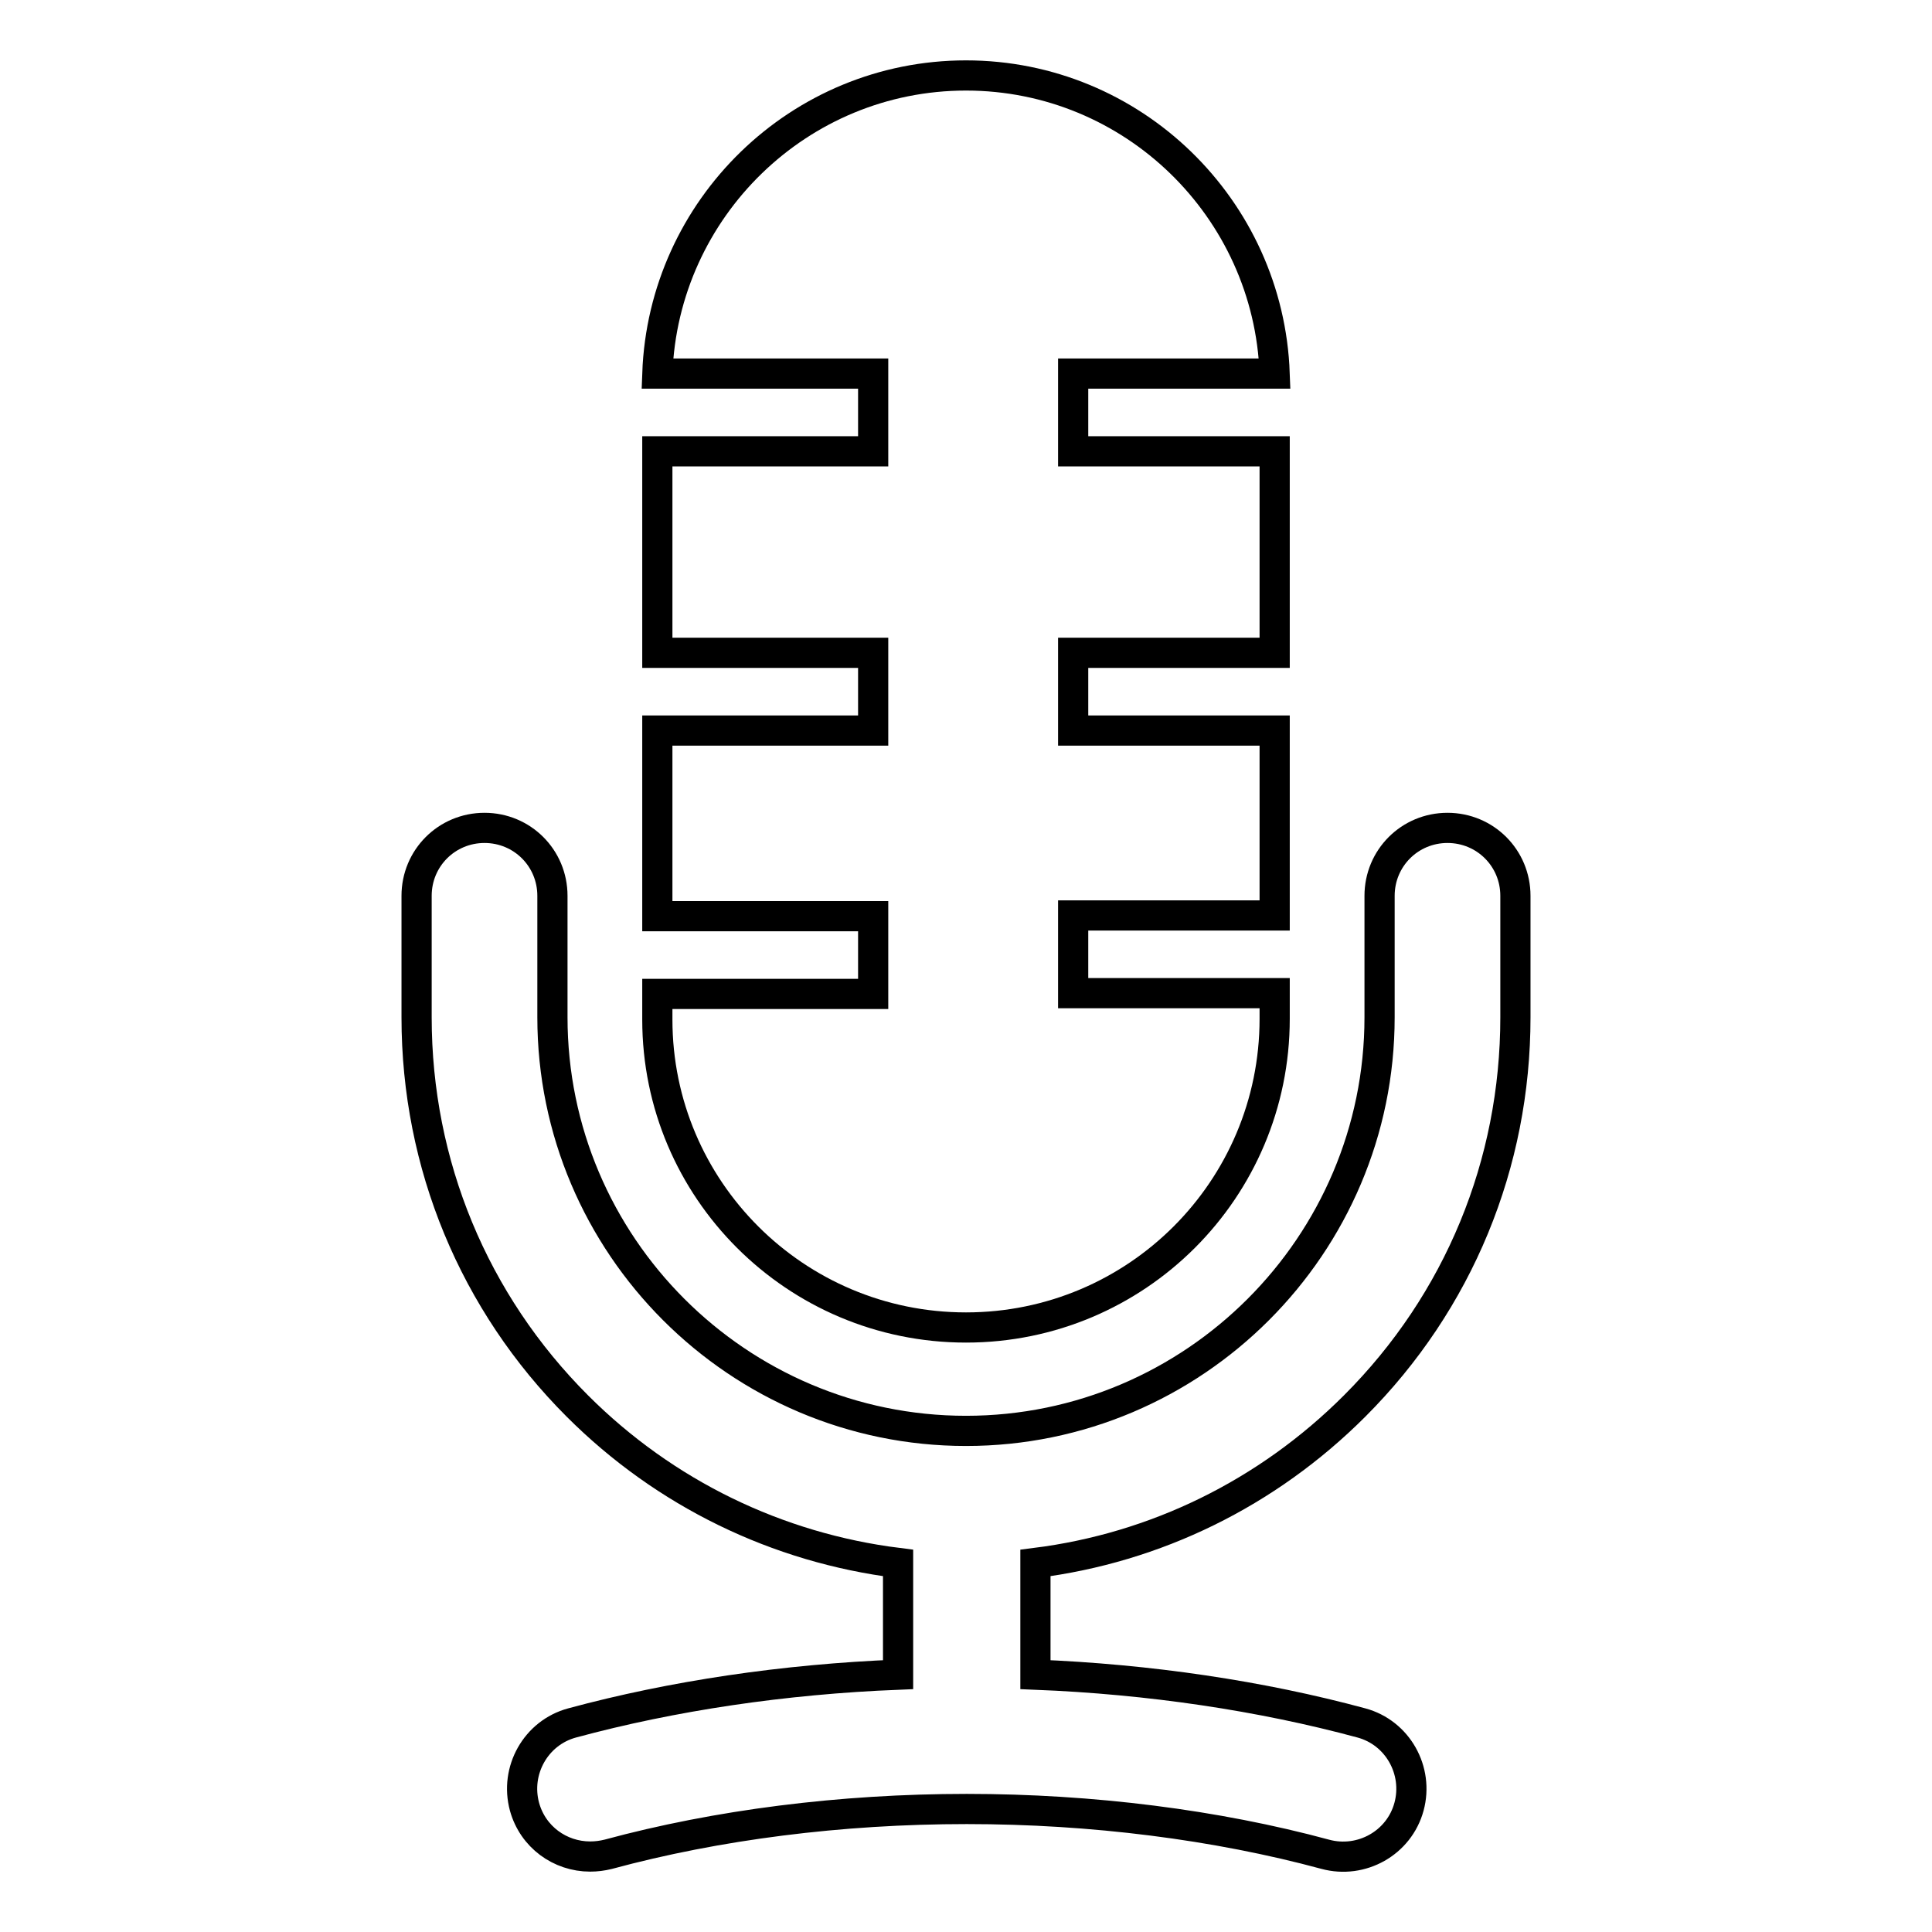
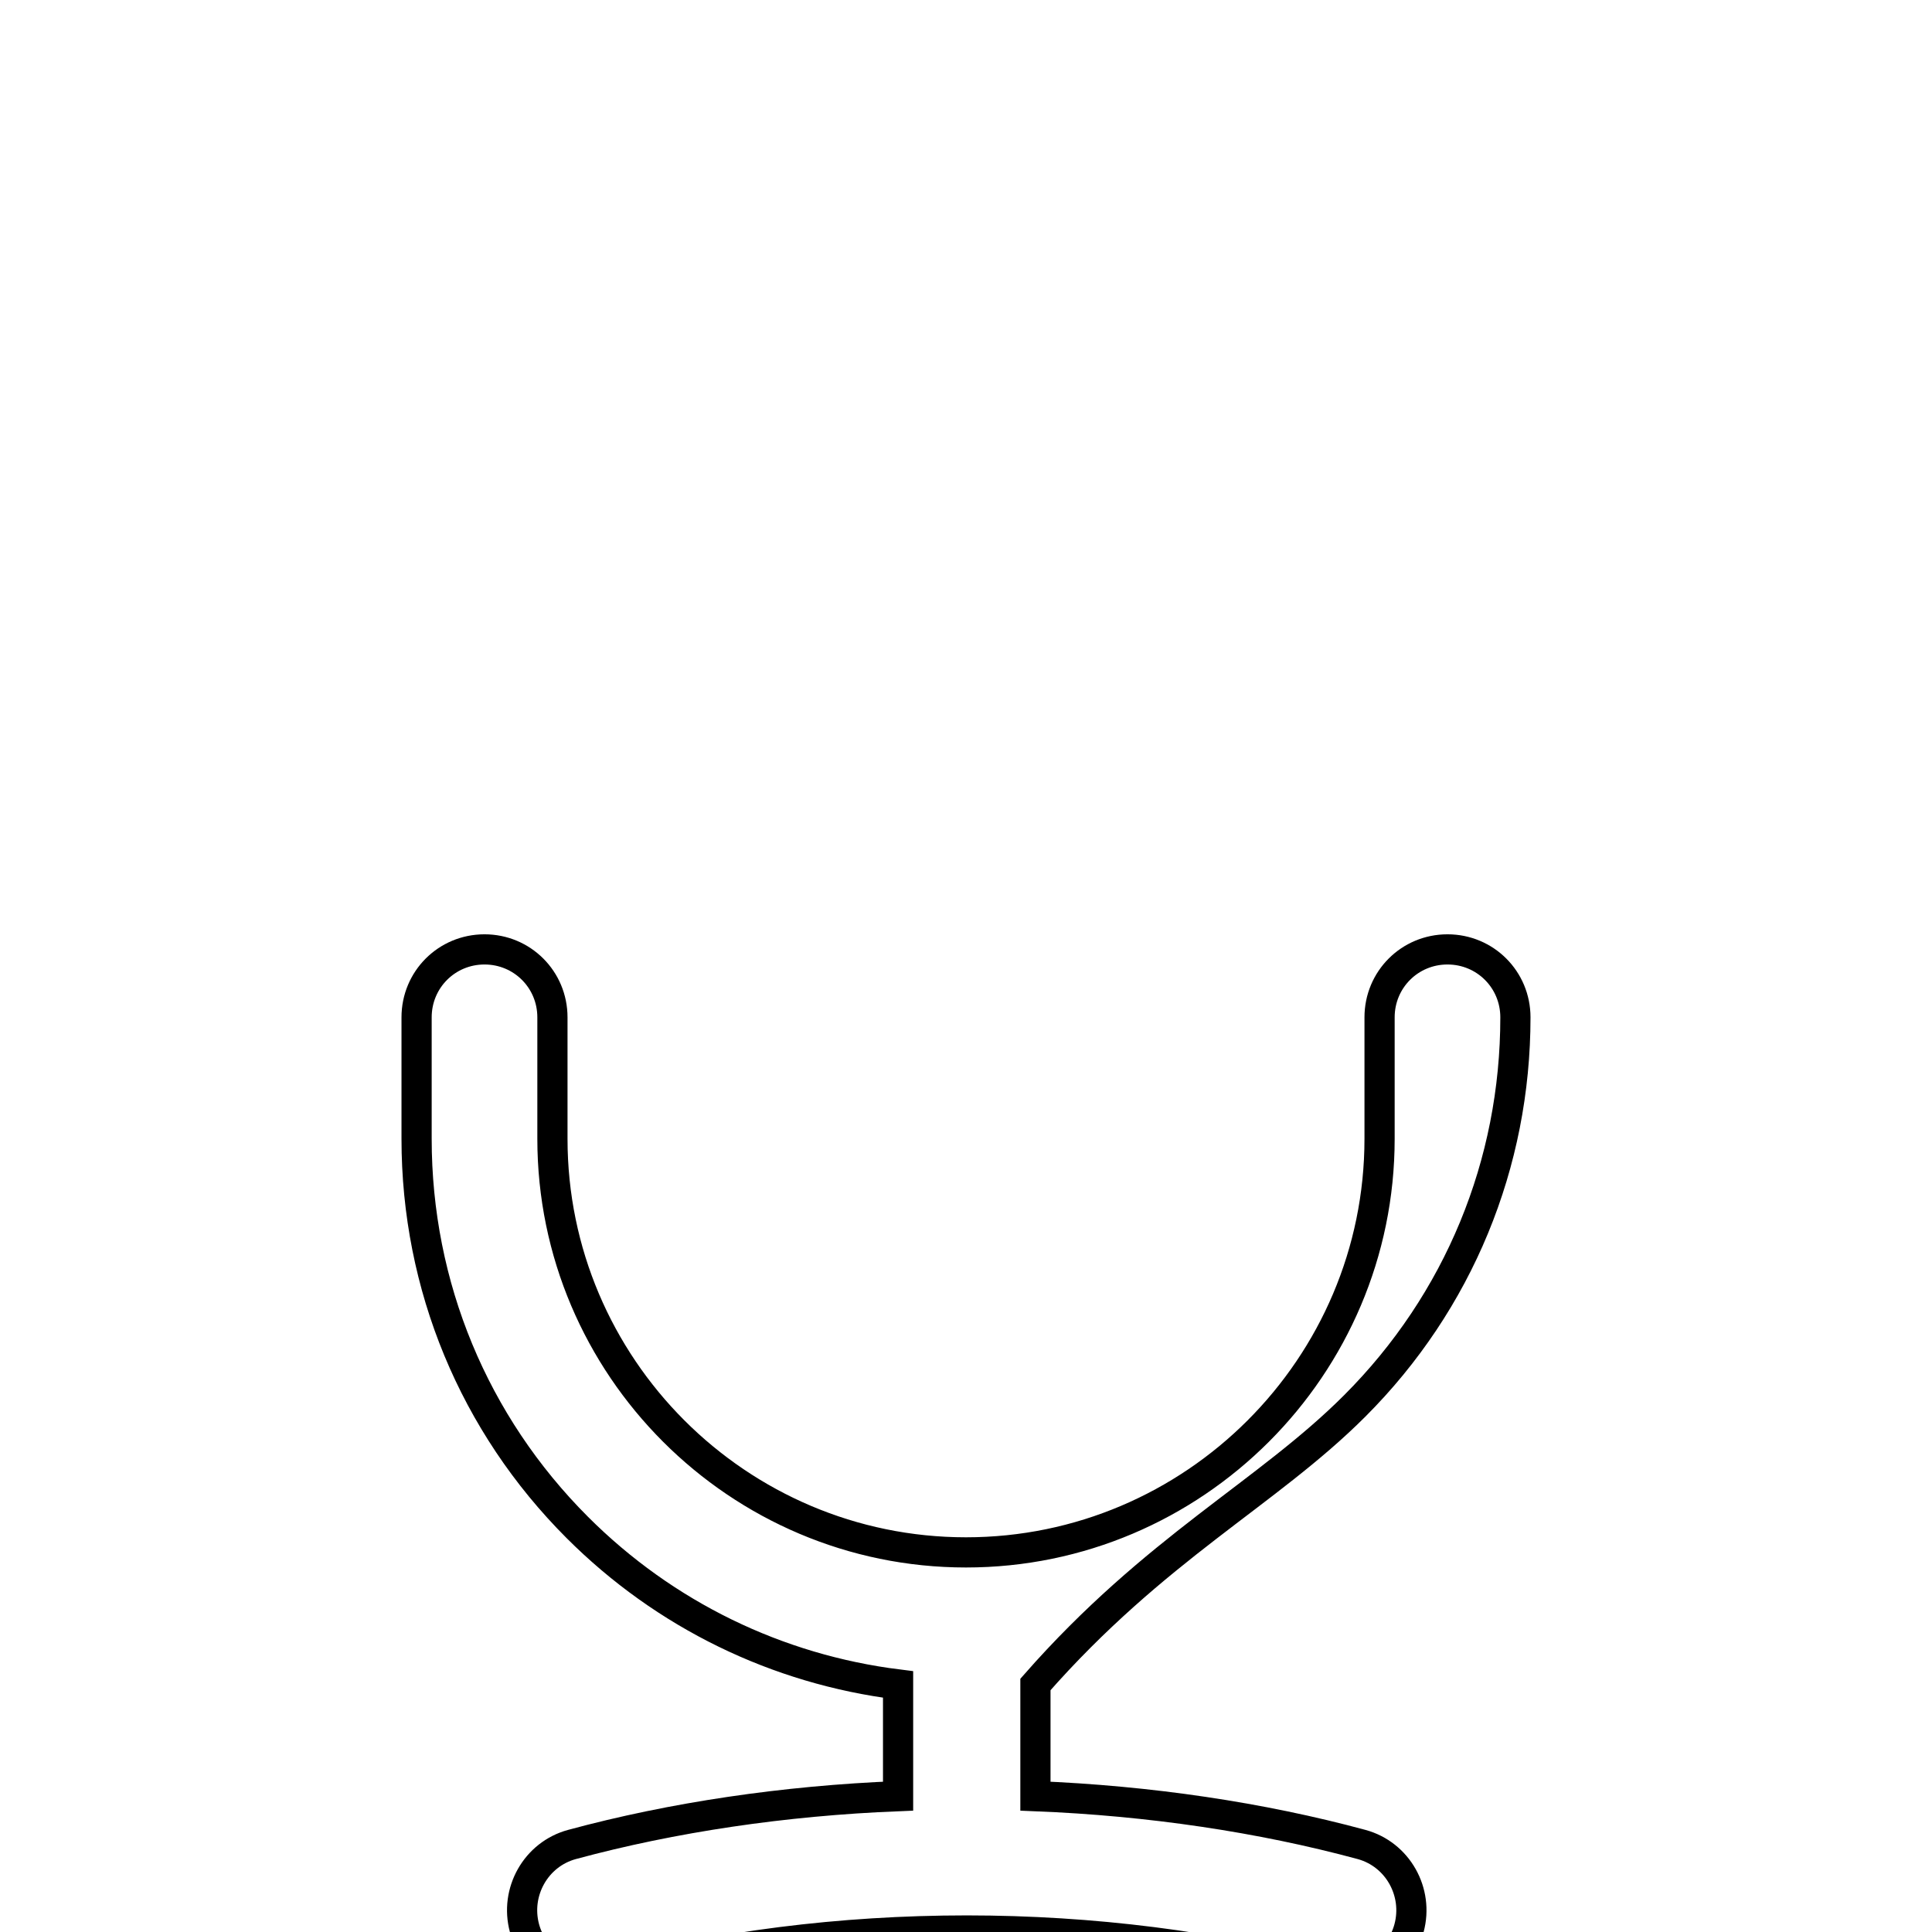
<svg xmlns="http://www.w3.org/2000/svg" version="1.1" x="0px" y="0px" viewBox="0 0 256 256" enable-background="new 0 0 256 256" xml:space="preserve">
  <g>
    <g>
-       <path stroke-width="4" fill-opacity="0" stroke="#000000" d="M179.5,186.3c13.8-13.8,21.3-32.1,21.3-51.5v-16.1c0-5-4-9-9-9c-5,0-9,4-9,9v16.1c0,30.2-24.6,54.8-54.8,54.8c-30.2,0-54.8-24.6-54.8-54.8v-16.1c0-5-4-9-9-9s-9,4-9,9v16.1c0,19.5,7.6,37.8,21.3,51.5c11.6,11.6,26.5,18.8,42.5,20.8v14.8c-15.1,0.6-29.9,2.8-43.2,6.4c-4.8,1.3-7.6,6.3-6.3,11.1c1.1,4,4.7,6.6,8.7,6.6c0.8,0,1.6-0.1,2.4-0.3c14.4-3.9,30.8-6,47.5-6c16.6,0,33.1,2.1,47.5,6c4.8,1.3,9.8-1.5,11.1-6.3c1.3-4.8-1.5-9.8-6.3-11.1c-13.3-3.6-28.1-5.8-43.2-6.4v-14.8C153.1,205.1,167.9,197.9,179.5,186.3z" />
-       <path stroke-width="4" fill-opacity="0" stroke="#000000" d="M128,175.9c22.6,0,40.9-18.3,40.9-40.9v-3.4h-26.7v-10.3h26.7V96.8h-26.7V86.5h26.7V59.8h-26.7V49.5h26.7C168.1,27.6,150.1,10,128,10c-22.1,0-40.1,17.6-40.9,39.5h28.6v10.3H87.1v26.7h28.6v10.3H87.1v24.6h28.6v10.3H87.1v3.4C87.1,157.6,105.4,175.9,128,175.9z" />
+       <path stroke-width="4" fill-opacity="0" stroke="#000000" d="M179.5,186.3c13.8-13.8,21.3-32.1,21.3-51.5c0-5-4-9-9-9c-5,0-9,4-9,9v16.1c0,30.2-24.6,54.8-54.8,54.8c-30.2,0-54.8-24.6-54.8-54.8v-16.1c0-5-4-9-9-9s-9,4-9,9v16.1c0,19.5,7.6,37.8,21.3,51.5c11.6,11.6,26.5,18.8,42.5,20.8v14.8c-15.1,0.6-29.9,2.8-43.2,6.4c-4.8,1.3-7.6,6.3-6.3,11.1c1.1,4,4.7,6.6,8.7,6.6c0.8,0,1.6-0.1,2.4-0.3c14.4-3.9,30.8-6,47.5-6c16.6,0,33.1,2.1,47.5,6c4.8,1.3,9.8-1.5,11.1-6.3c1.3-4.8-1.5-9.8-6.3-11.1c-13.3-3.6-28.1-5.8-43.2-6.4v-14.8C153.1,205.1,167.9,197.9,179.5,186.3z" />
    </g>
  </g>
</svg>